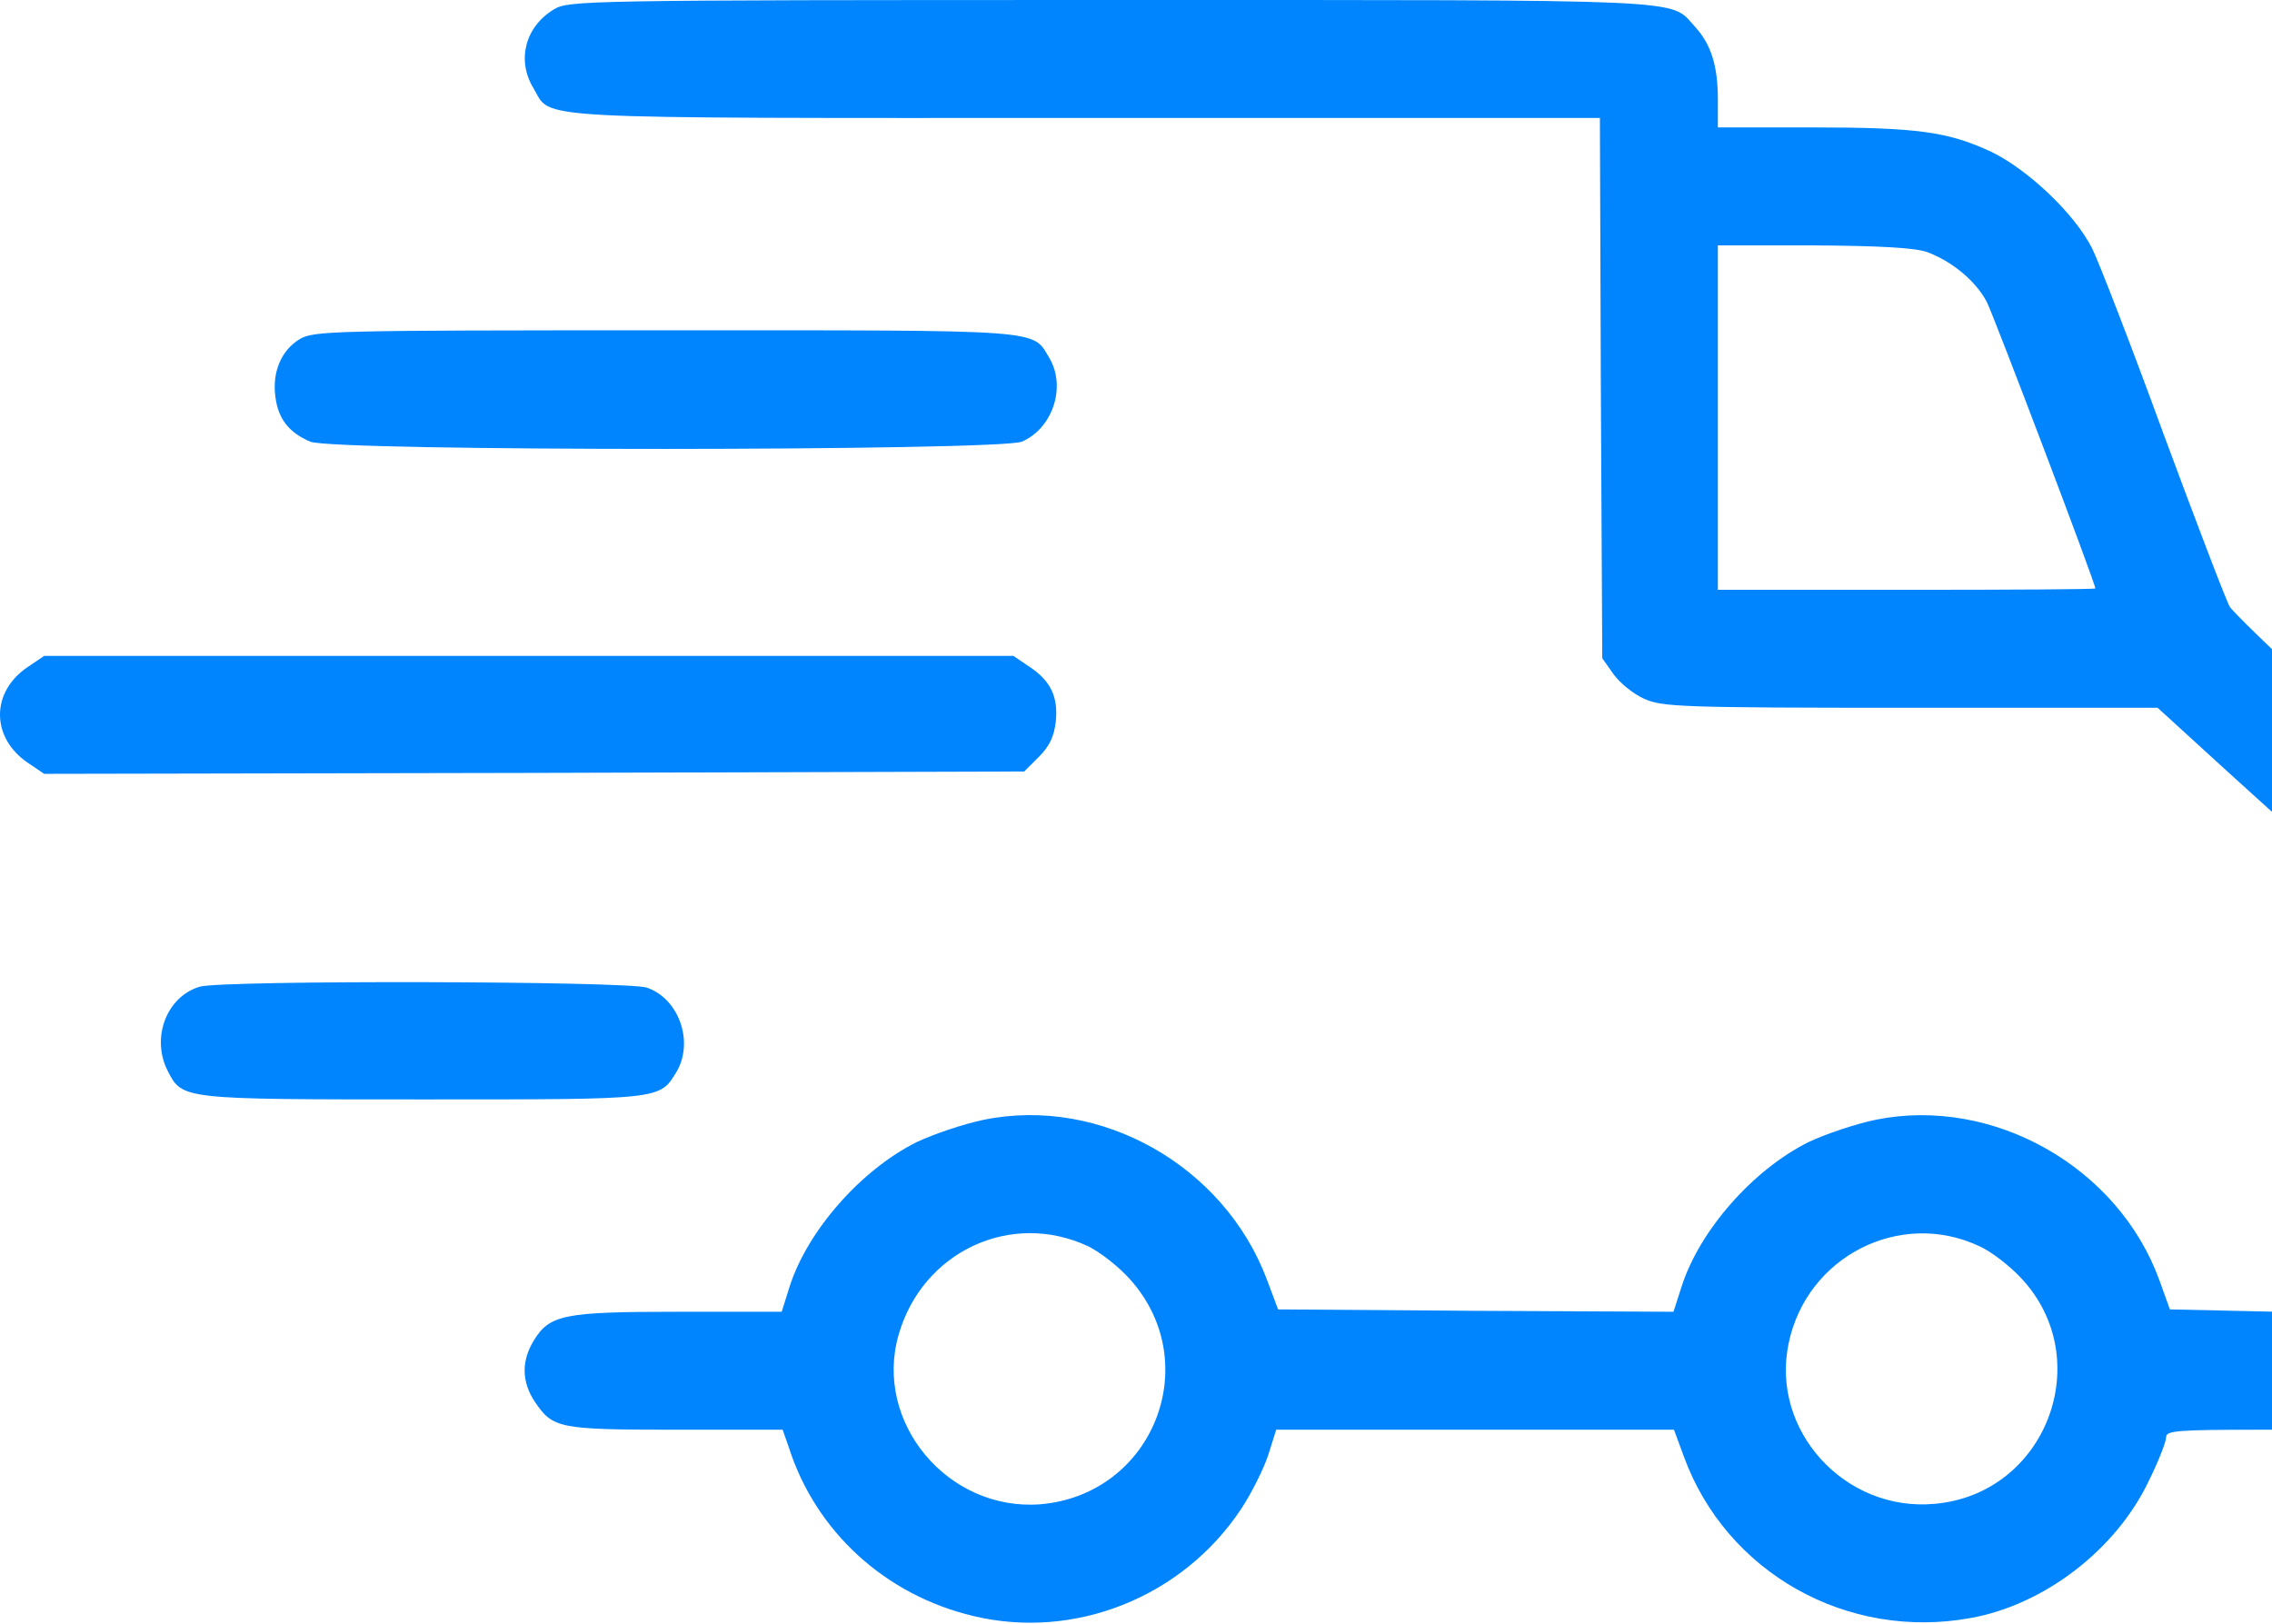
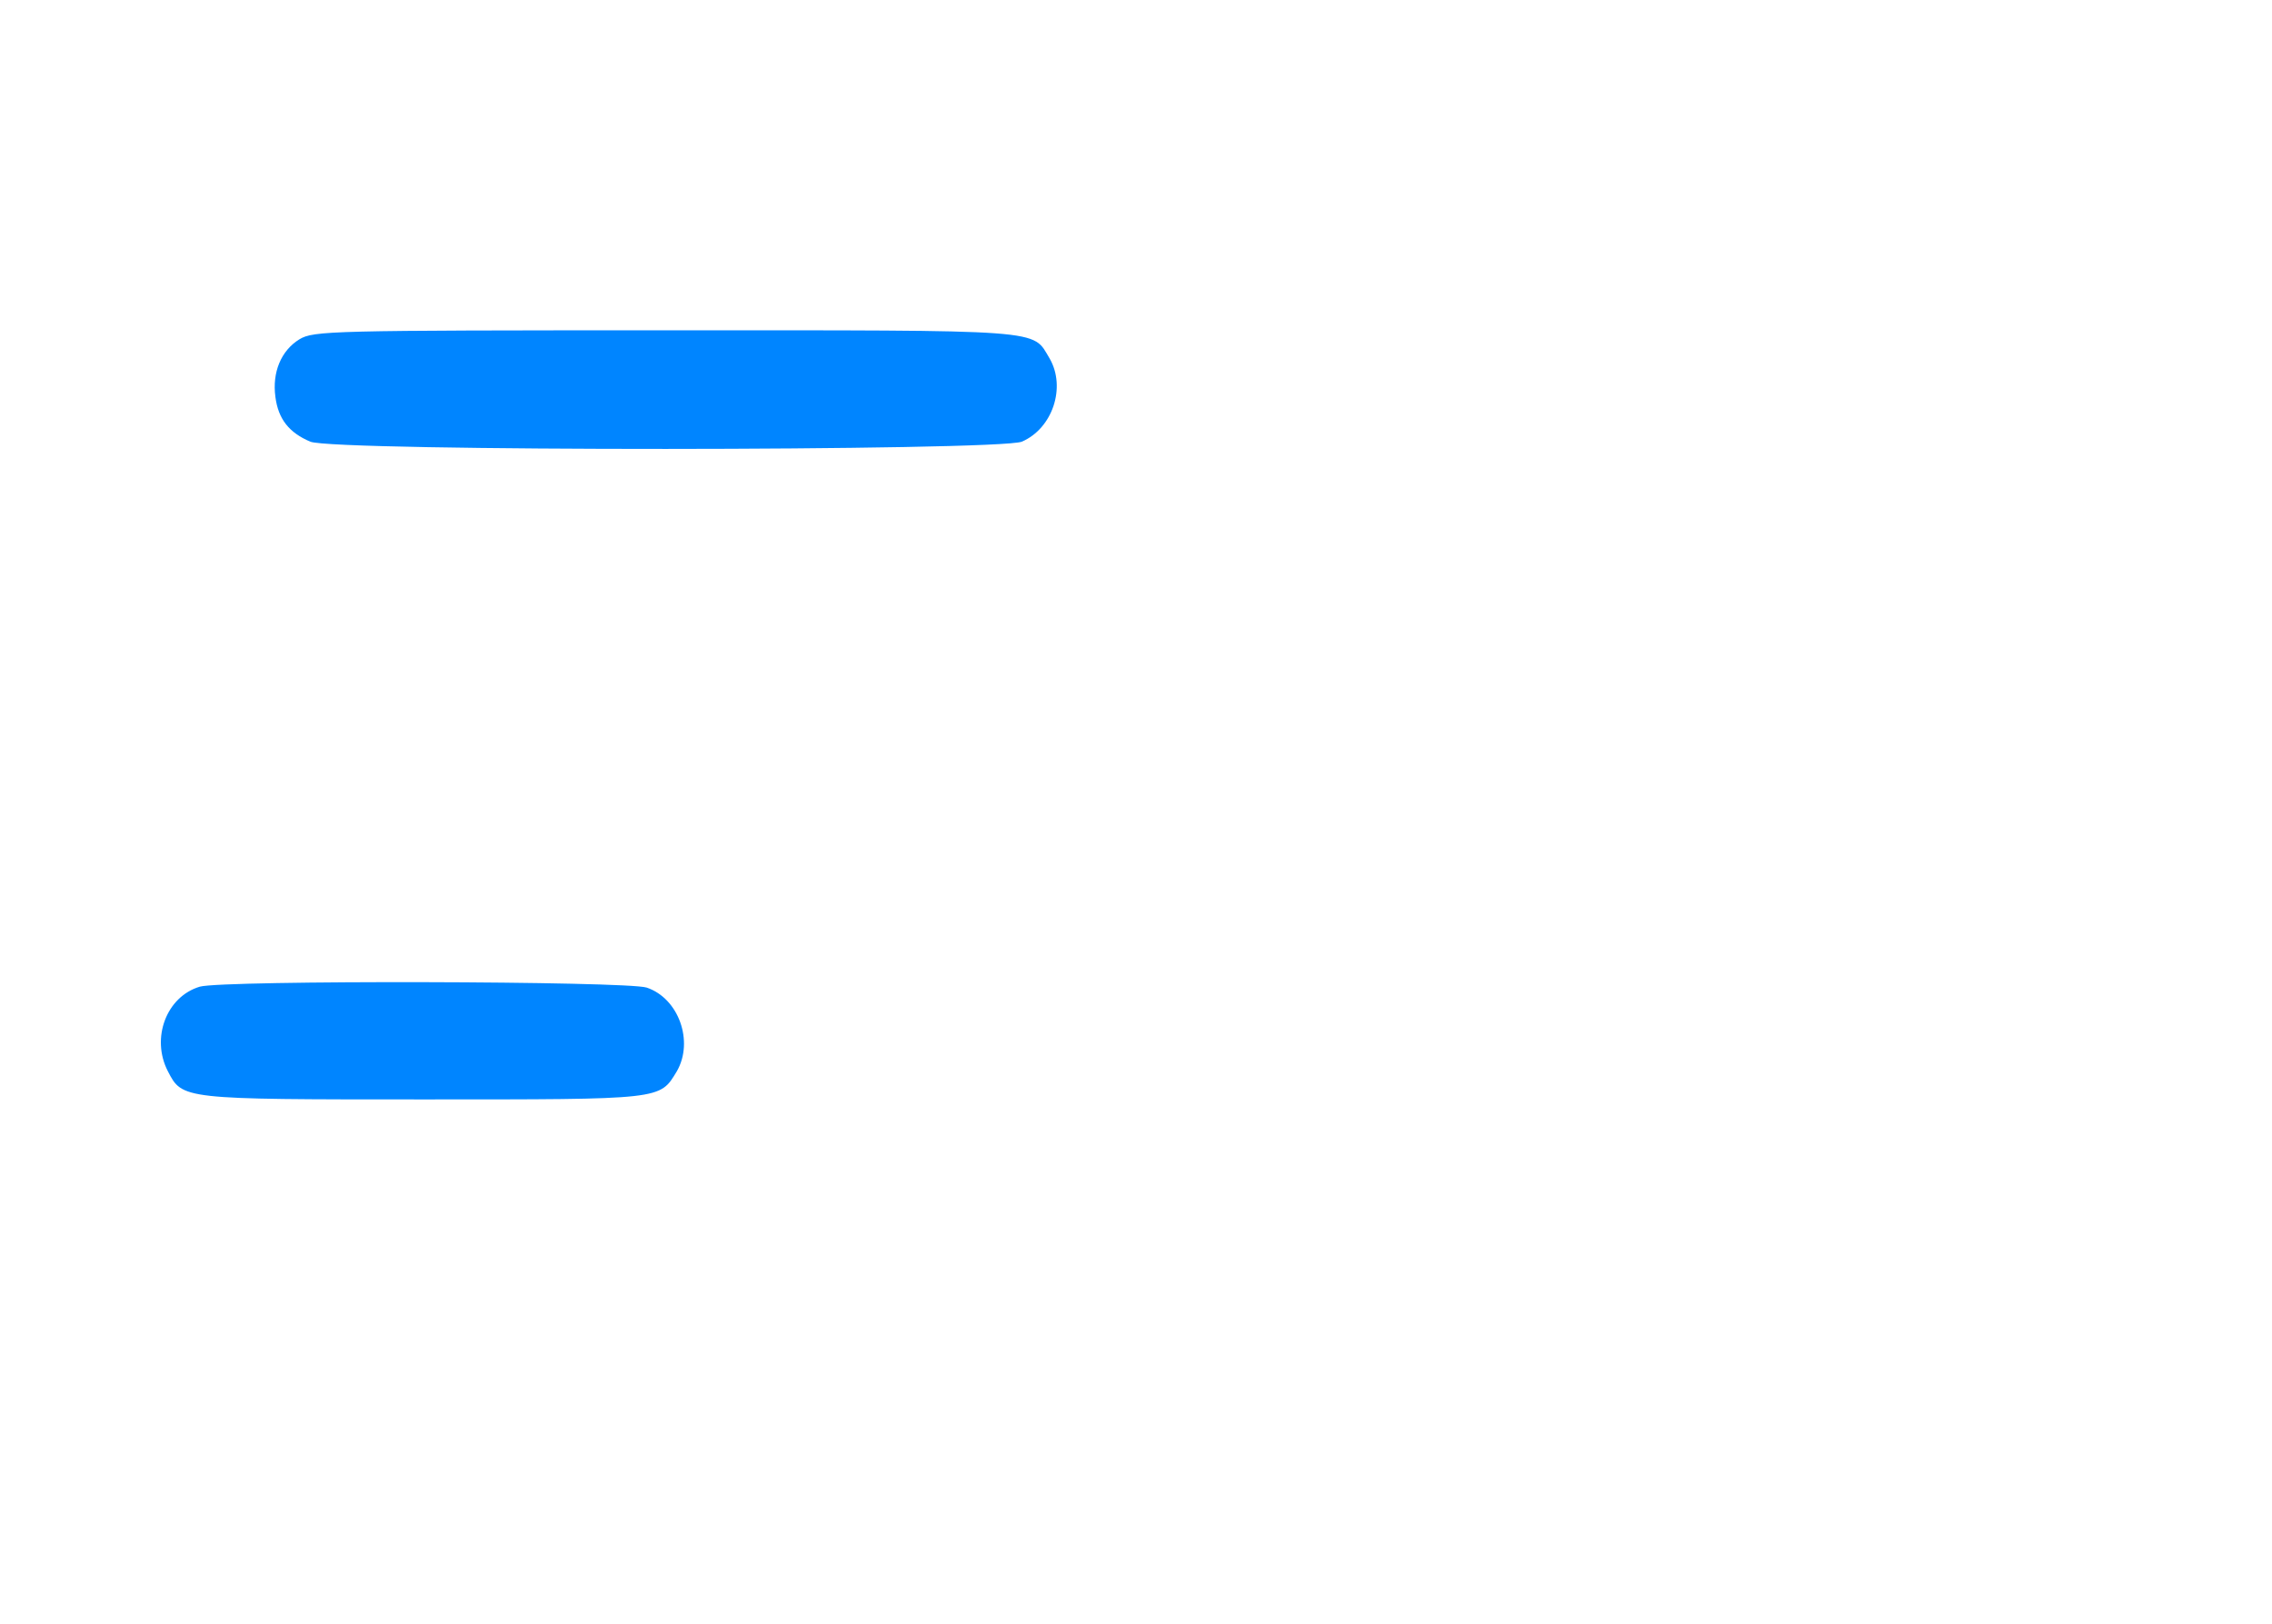
<svg xmlns="http://www.w3.org/2000/svg" width="642" height="459" viewBox="0 0 642 459" fill="none">
-   <path d="M156.483 2.67C148.35 7.603 145.95 17.07 150.75 24.937C156.083 33.87 146.217 33.337 306.617 33.337H452.083L452.35 109.603L452.75 186.003L455.95 190.537C457.683 192.937 461.55 196.137 464.617 197.47C469.683 199.737 474.75 200.003 539.817 200.003H609.683L629.55 218.137L649.417 236.137V303.47V370.803L631.283 370.403L613.15 370.003L610.217 361.87C598.617 329.737 563.15 309.737 530.083 316.403C524.217 317.603 515.683 320.537 511.15 322.67C495.283 330.537 480.217 347.737 475.15 363.603L472.883 370.67L417.017 370.403L361.15 370.003L357.95 361.47C345.817 329.337 311.017 309.737 278.083 316.403C272.217 317.603 263.683 320.537 259.15 322.67C243.283 330.537 228.217 347.737 223.15 363.47L220.883 370.67H191.817C159.15 370.67 155.283 371.47 150.75 378.937C147.283 384.67 147.417 390.537 151.15 396.137C156.217 403.603 157.817 404.003 191.017 404.003H221.15L222.883 408.937C230.483 432.803 250.217 450.803 275.15 456.67C303.683 463.47 334.083 451.337 350.617 426.537C353.55 422.137 357.017 415.203 358.35 411.203L360.617 404.003H416.75H473.017L475.817 411.603C487.817 444.403 521.95 463.603 556.883 457.203C577.683 453.47 597.95 437.87 607.15 418.537C609.95 412.937 612.083 407.337 612.083 406.137C612.083 404.27 614.883 404.003 639.15 404.003C664.483 404.003 666.35 403.737 671.417 400.937C674.883 399.07 677.817 396.003 679.817 392.003L682.75 386.137V306.27C682.75 230.67 682.617 226.27 680.217 221.603C678.75 218.803 667.817 207.47 654.883 195.47C642.217 183.87 631.15 173.07 630.083 171.47C629.15 170.003 620.75 148.003 611.417 122.803C602.217 97.603 593.017 73.87 591.15 70.137C586.217 60.403 573.15 48.003 562.75 42.937C550.483 37.203 541.817 36.003 511.817 36.003H485.417V28.137C485.417 18.67 483.55 12.537 478.883 7.47C471.683 -0.397 480.217 0.003 313.817 0.003C164.35 0.003 160.617 0.137 156.483 2.67ZM544.483 71.203C551.683 73.87 558.35 79.47 561.417 85.337C563.55 89.603 592.083 164.803 592.083 166.27C592.083 166.537 568.083 166.67 538.75 166.67H485.417V118.003V69.337H512.483C531.417 69.47 540.883 70.003 544.483 71.203ZM307.417 352.137C310.75 353.737 316.083 357.87 319.283 361.47C340.617 385.203 325.817 422.403 293.95 425.07C267.817 427.07 246.75 401.87 253.95 377.07C260.75 353.603 285.683 342.003 307.417 352.137ZM559.283 352.137C562.617 353.603 567.95 357.737 571.15 361.203C592.617 384.137 578.217 422.137 546.75 424.937C521.283 427.337 500.217 404.137 505.417 379.603C510.483 355.07 536.883 341.603 559.283 352.137Z" fill="#0085FF" />
  <path d="M84.617 95.87C79.417 99.07 76.883 105.203 77.817 112.137C78.617 118.403 81.683 122.27 87.683 124.803C94.217 127.603 282.083 127.47 288.75 124.803C297.417 121.07 301.283 109.47 296.617 101.337C291.55 92.937 296.883 93.337 187.817 93.337C93.283 93.337 88.617 93.47 84.617 95.87Z" fill="#0085FF" />
-   <path d="M7.95 188.403C-2.717 195.47 -2.583 208.537 7.95 215.603L12.483 218.67L150.883 218.403L289.417 218.003L293.55 213.87C296.617 210.803 297.817 208.137 298.35 203.87C299.017 196.803 296.883 192.403 290.883 188.403L286.35 185.337H149.417H12.483L7.95 188.403Z" fill="#0085FF" />
  <path d="M56.483 278.803C47.017 281.603 42.617 293.337 47.417 302.67C51.55 310.67 51.283 310.67 119.417 310.67C187.683 310.67 186.35 310.803 191.283 302.67C196.083 294.27 191.817 282.137 182.75 279.07C177.017 277.203 63.15 276.937 56.483 278.803Z" fill="#0085FF" />
</svg>